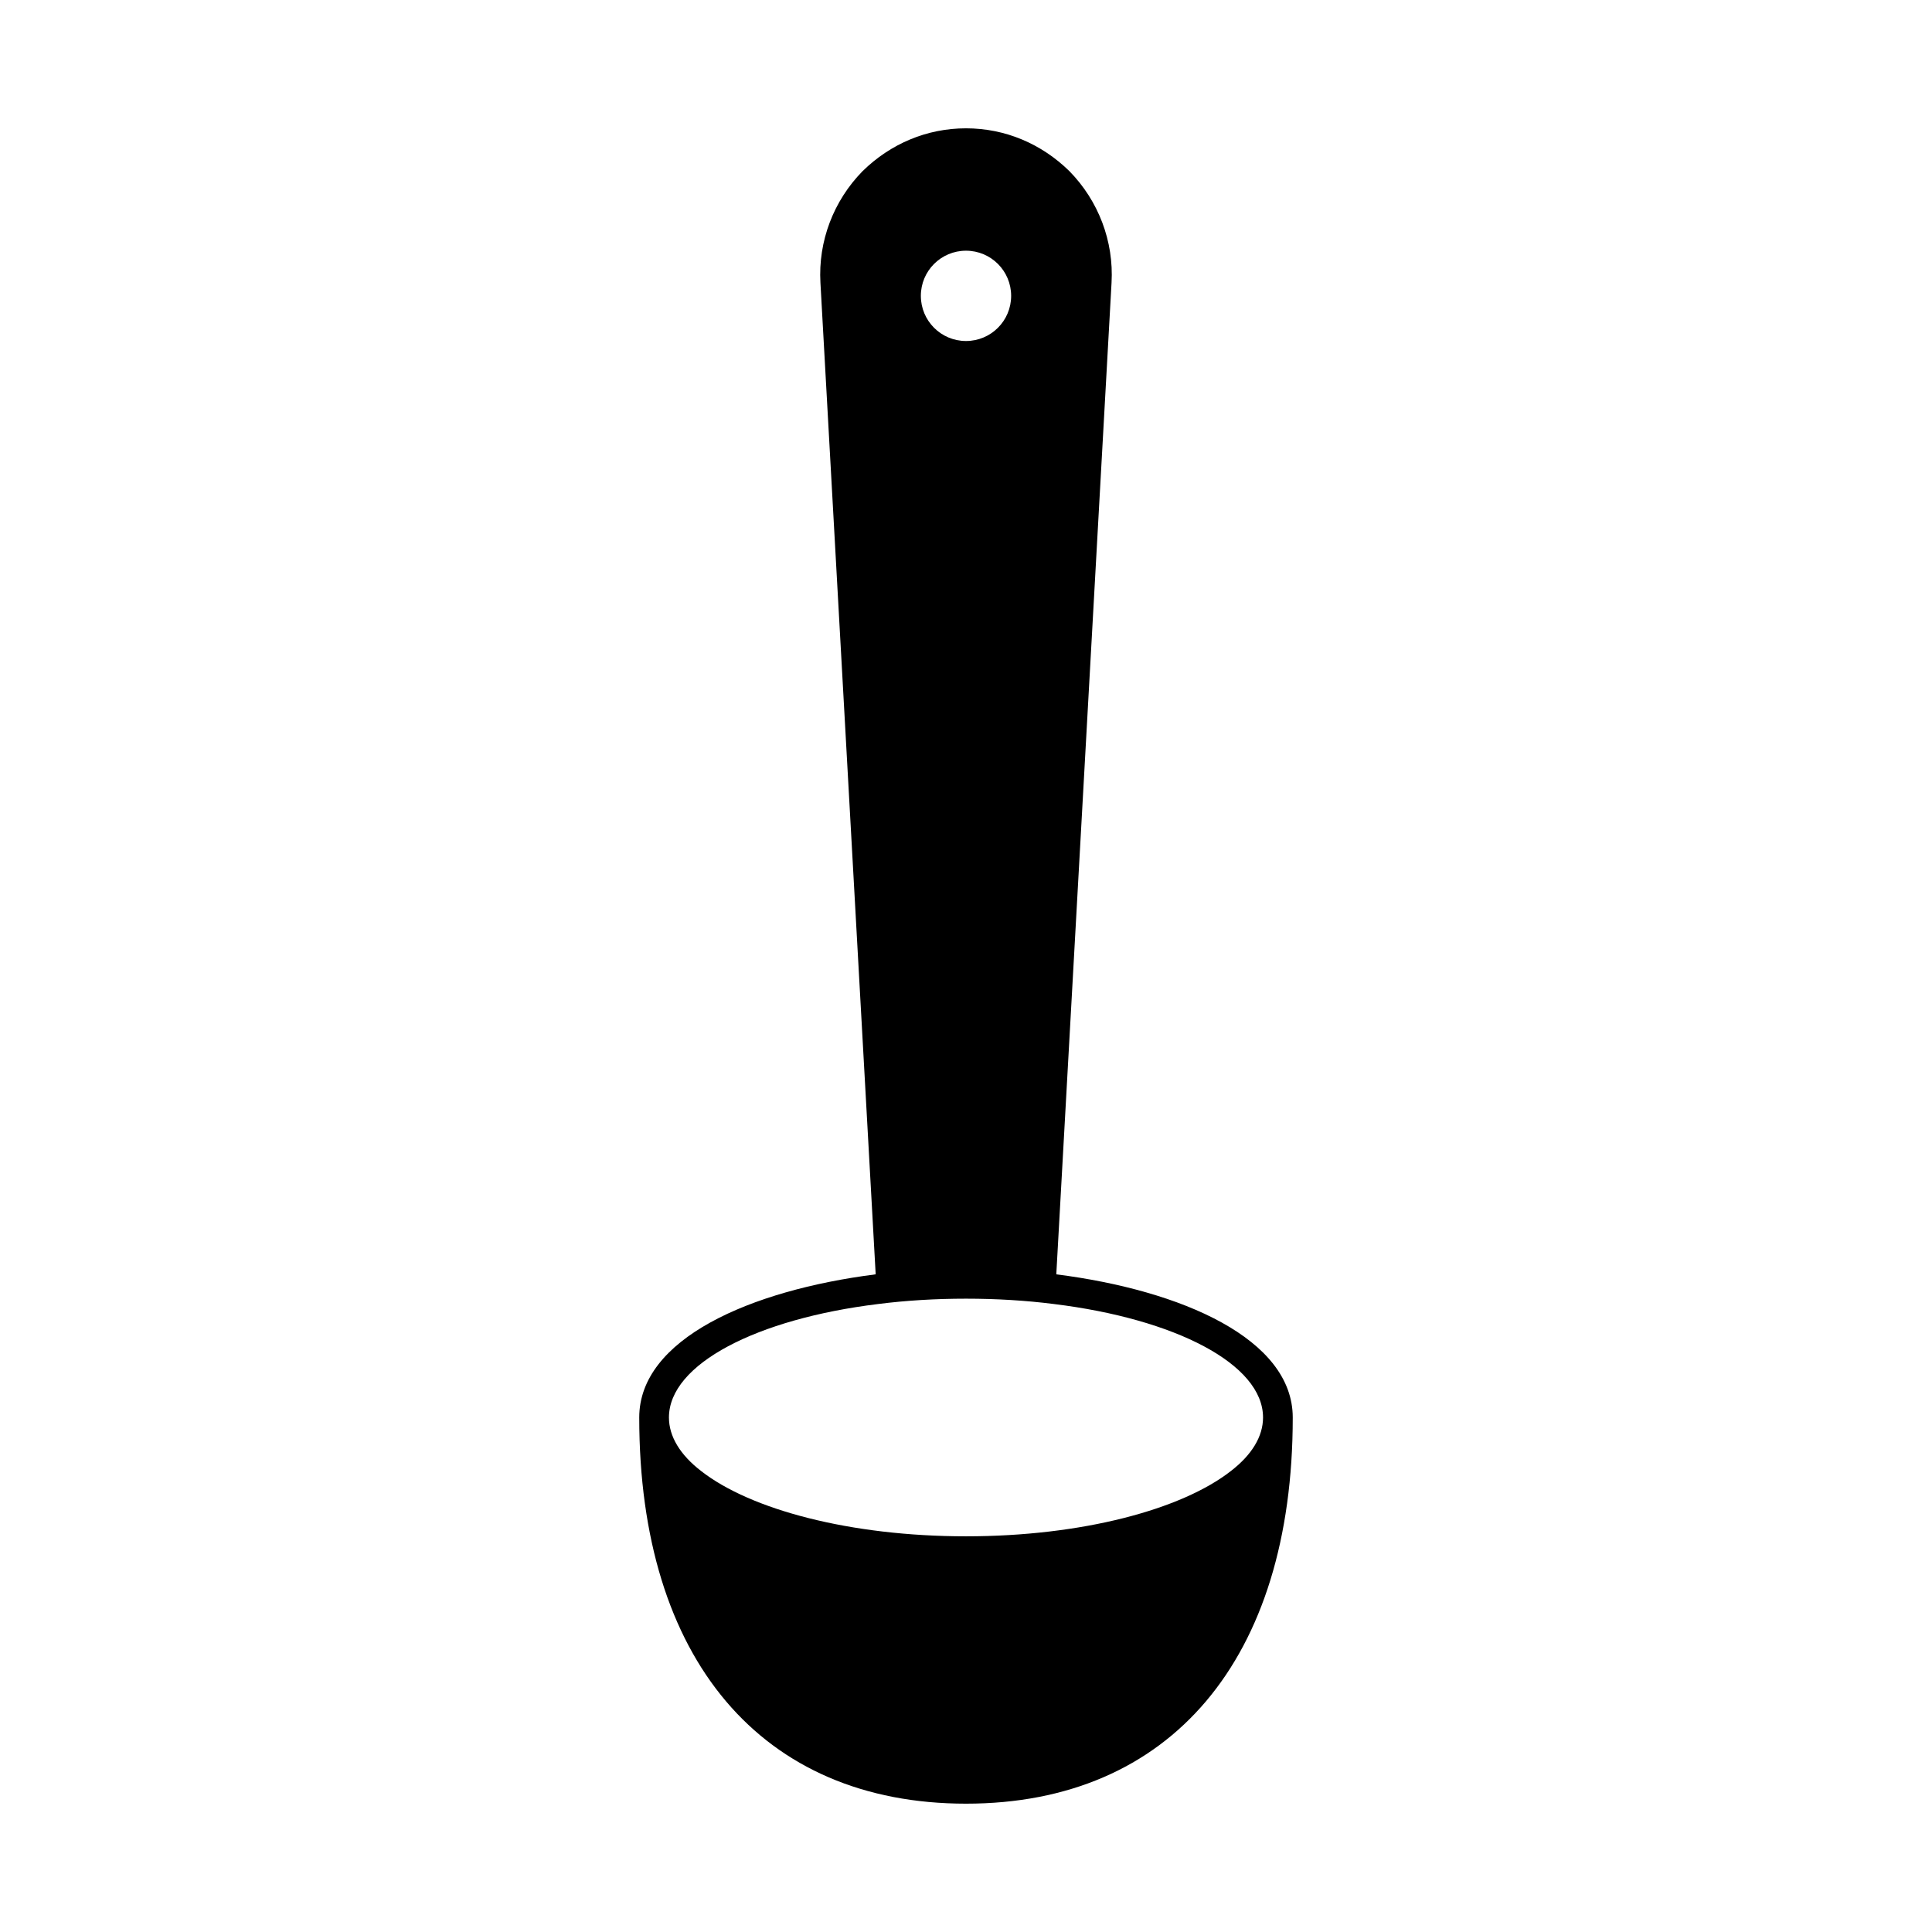
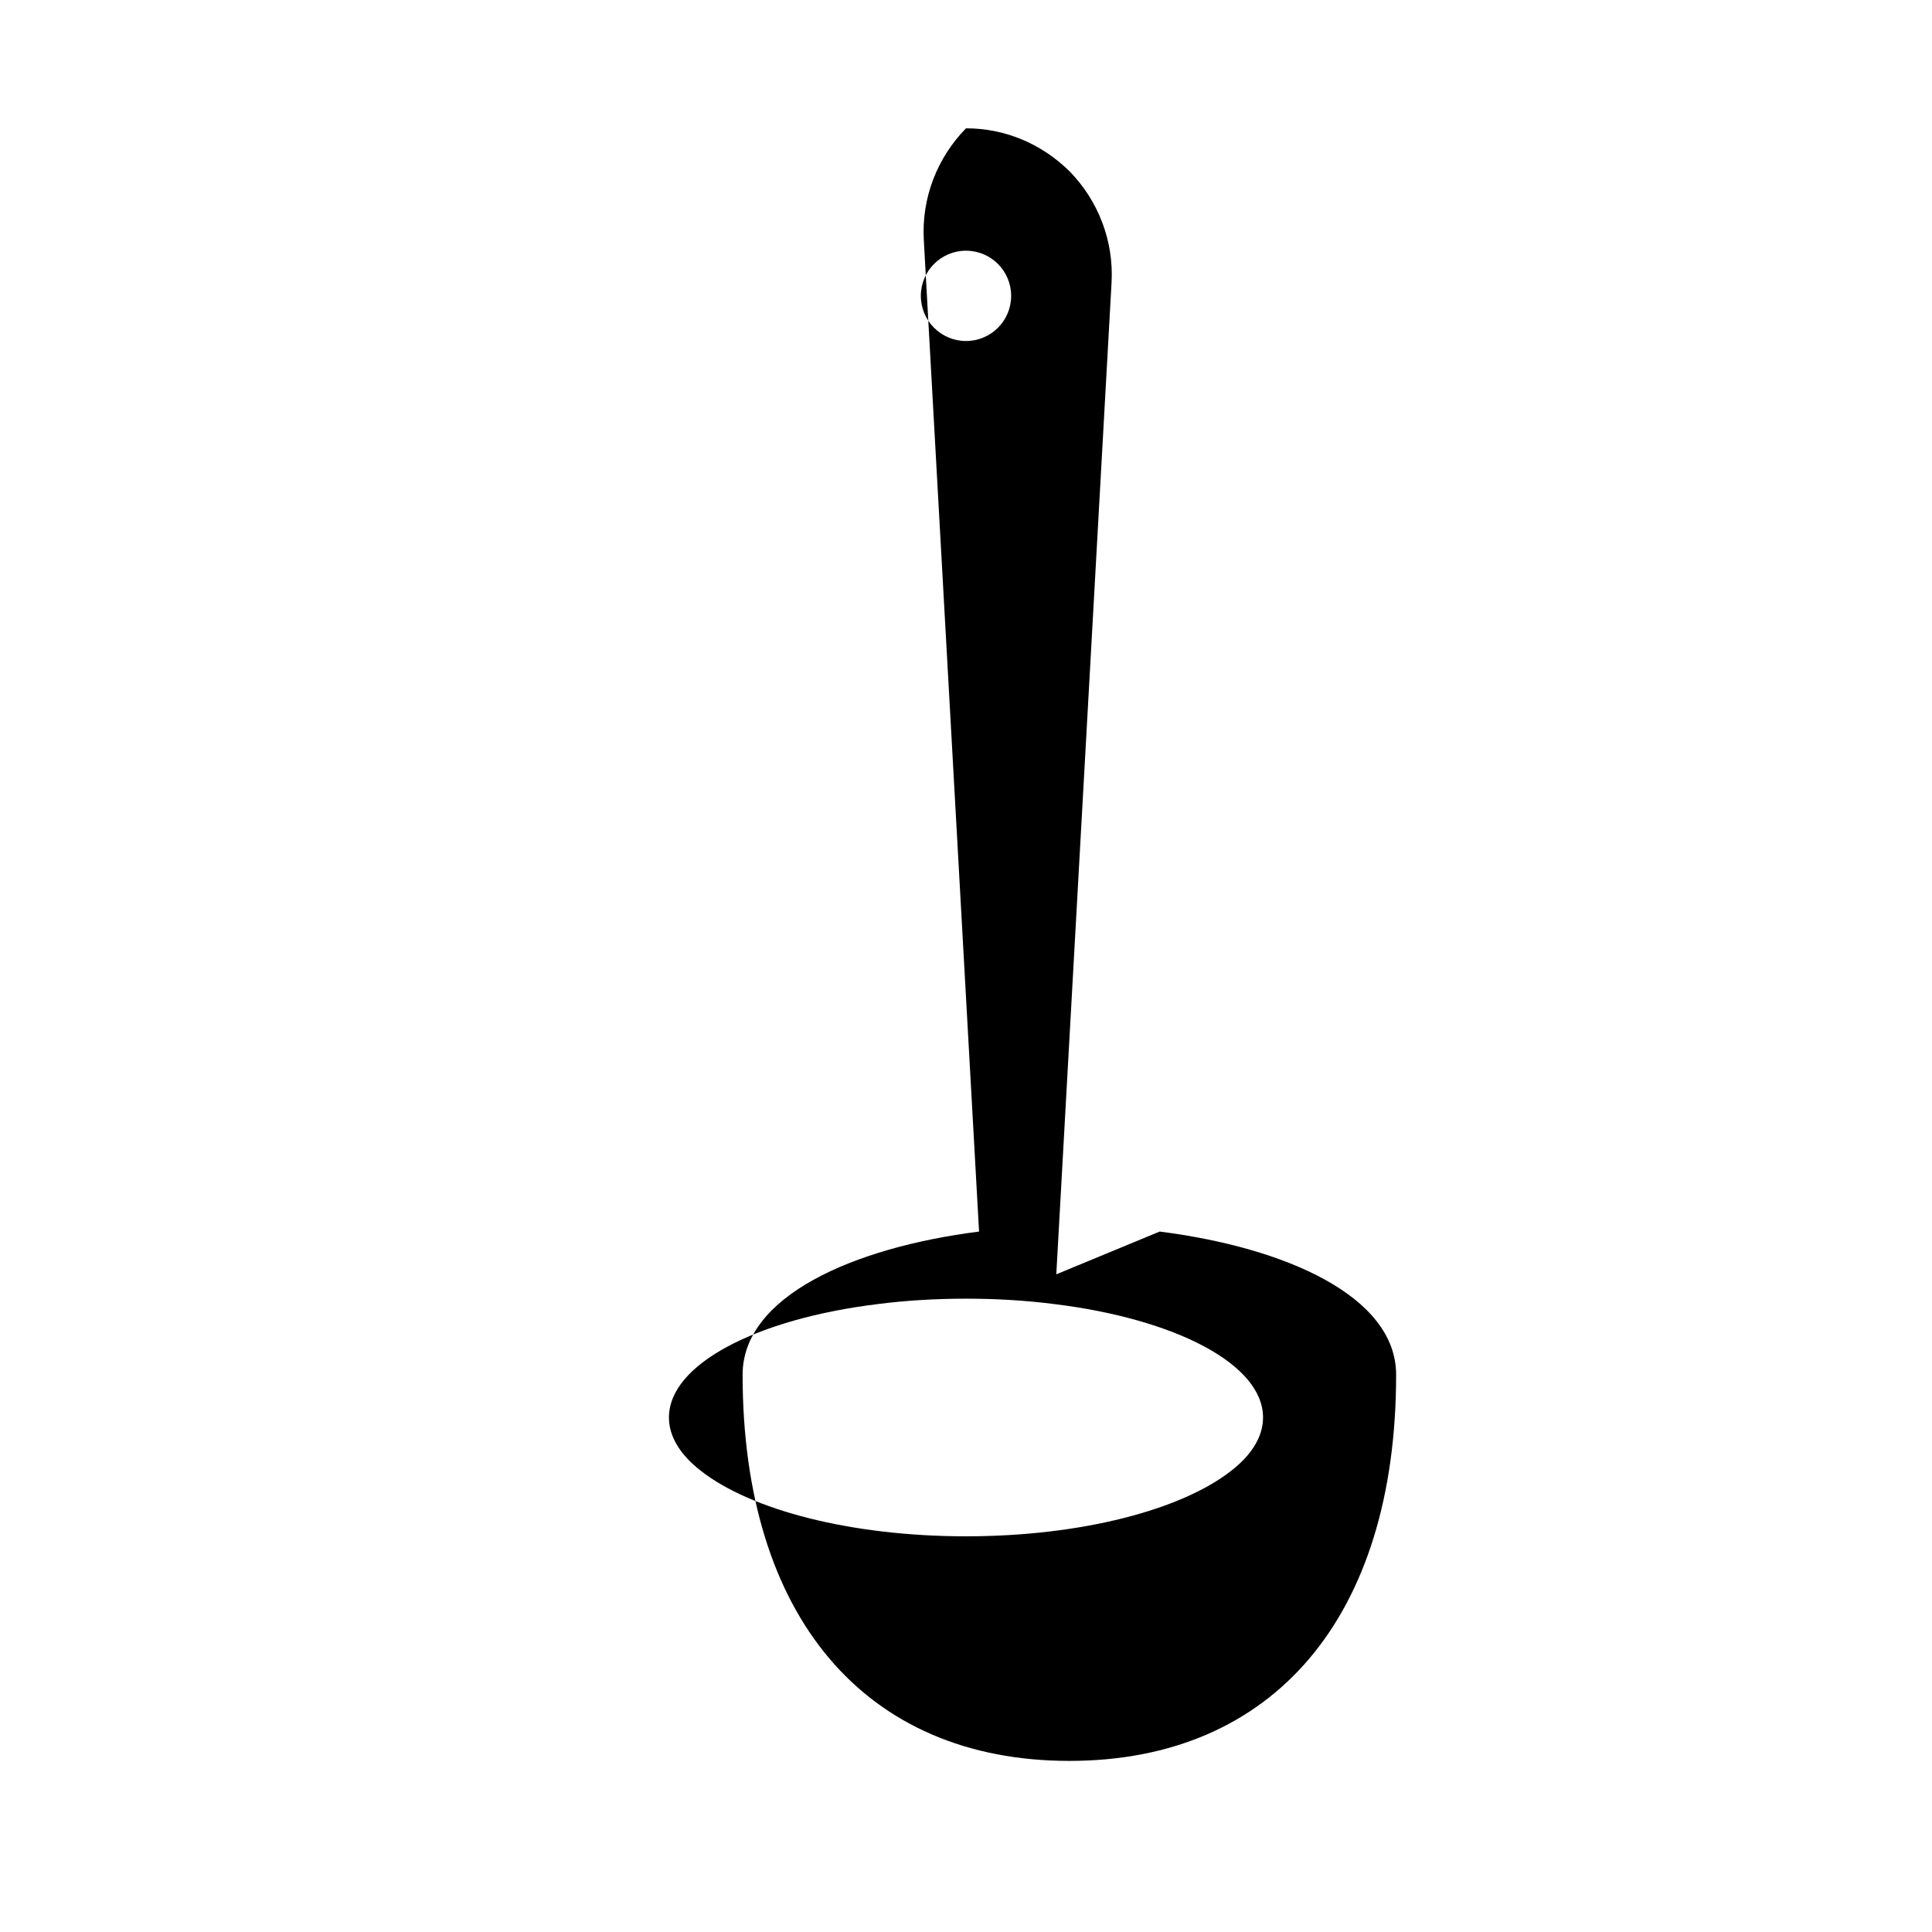
<svg xmlns="http://www.w3.org/2000/svg" fill="#000000" width="800px" height="800px" version="1.1" viewBox="144 144 512 512">
-   <path d="m423.93 481.71 14.641-262.77c0.629-11.02-3.465-21.727-11.18-29.598-7.398-7.242-17-11.336-27.391-11.336s-19.996 4.094-27.395 11.336c-7.715 7.871-11.809 18.578-11.18 29.598l14.641 262.77c-33.379 4.25-62.66 17.16-62.66 37.941 0 64.078 32.434 102.34 86.594 102.34s86.594-38.258 86.594-102.34c-0.004-20.781-29.285-33.691-62.664-37.941zm-23.93-271.27c6.613 0 11.965 5.352 11.965 11.965s-5.352 11.965-11.965 11.965-11.965-5.352-11.965-11.965c-0.004-6.613 5.352-11.965 11.965-11.965zm-23.301 279.14c7.398-0.945 15.273-1.418 23.301-1.418 8.031 0 15.902 0.473 23.301 1.418 32.117 3.938 55.418 15.902 55.418 30.07 0 5.039-2.992 9.918-8.5 14.168-13.066 10.234-39.516 17.32-70.219 17.32-30.699 0-57.152-7.086-70.219-17.32-5.512-4.25-8.504-9.129-8.504-14.168 0-14.168 23.301-26.133 55.422-30.07z" />
+   <path d="m423.93 481.71 14.641-262.77c0.629-11.02-3.465-21.727-11.18-29.598-7.398-7.242-17-11.336-27.391-11.336c-7.715 7.871-11.809 18.578-11.18 29.598l14.641 262.77c-33.379 4.25-62.66 17.16-62.66 37.941 0 64.078 32.434 102.34 86.594 102.34s86.594-38.258 86.594-102.34c-0.004-20.781-29.285-33.691-62.664-37.941zm-23.93-271.27c6.613 0 11.965 5.352 11.965 11.965s-5.352 11.965-11.965 11.965-11.965-5.352-11.965-11.965c-0.004-6.613 5.352-11.965 11.965-11.965zm-23.301 279.14c7.398-0.945 15.273-1.418 23.301-1.418 8.031 0 15.902 0.473 23.301 1.418 32.117 3.938 55.418 15.902 55.418 30.07 0 5.039-2.992 9.918-8.5 14.168-13.066 10.234-39.516 17.32-70.219 17.32-30.699 0-57.152-7.086-70.219-17.32-5.512-4.25-8.504-9.129-8.504-14.168 0-14.168 23.301-26.133 55.422-30.07z" />
</svg>